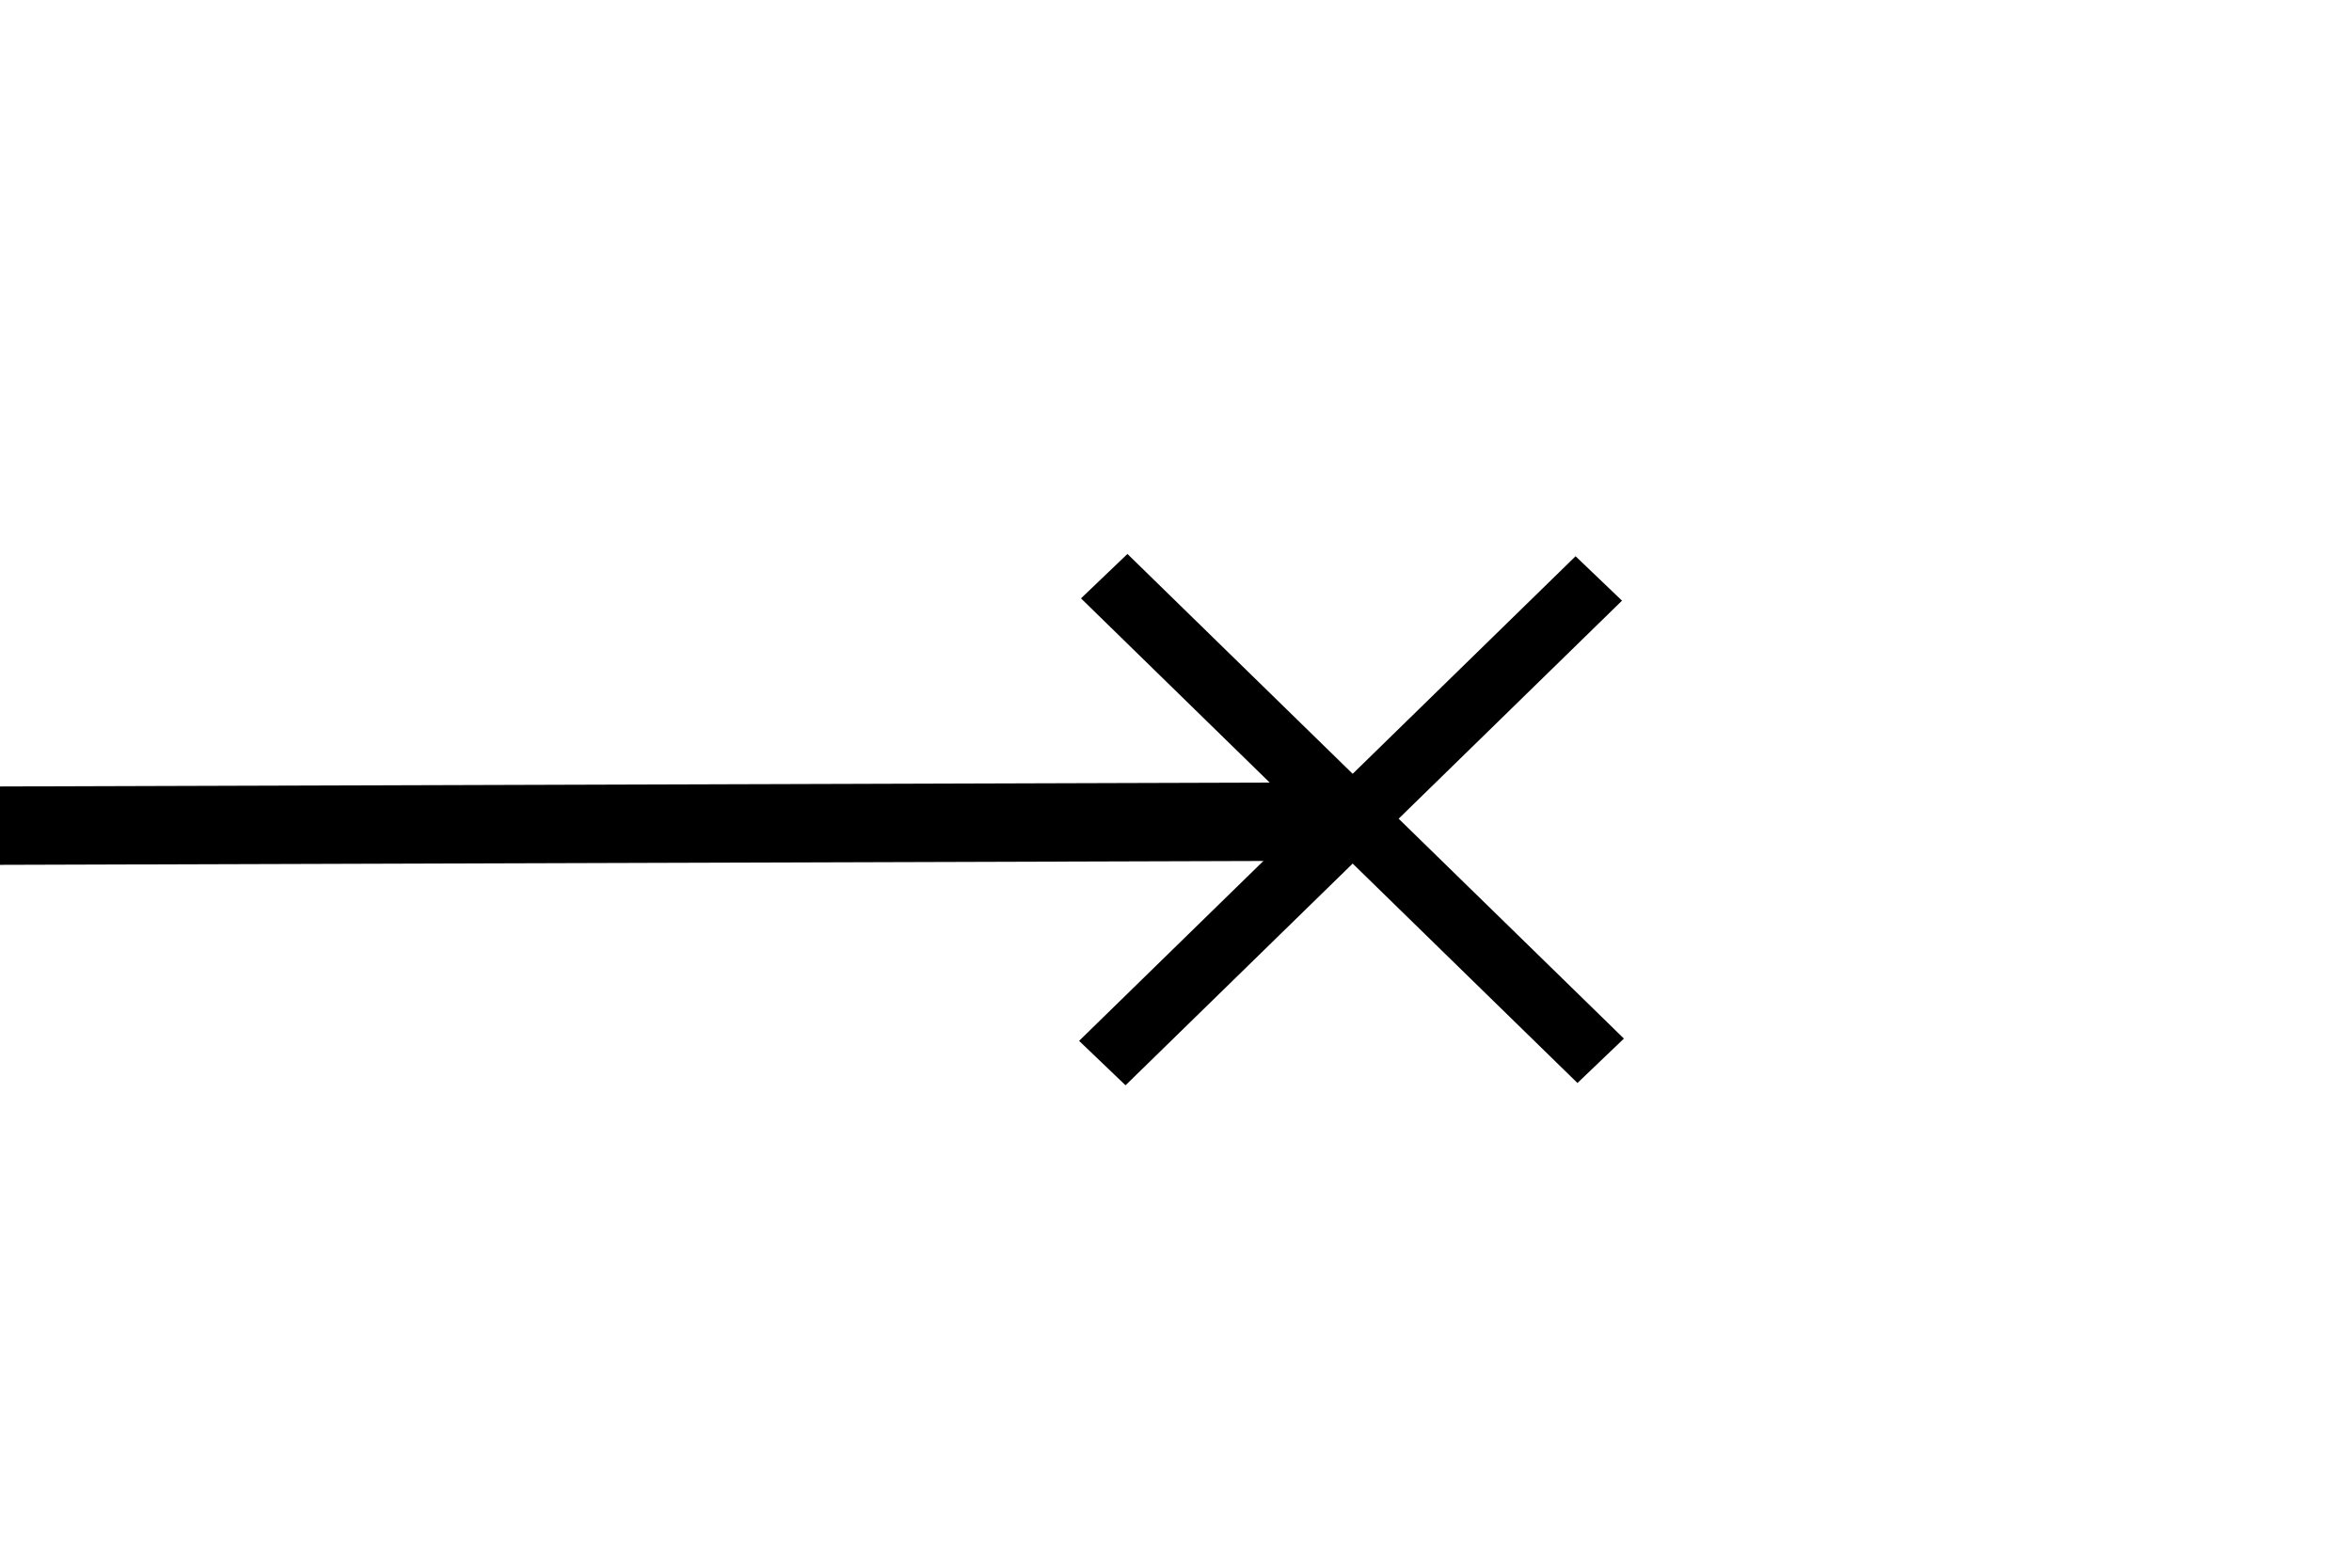
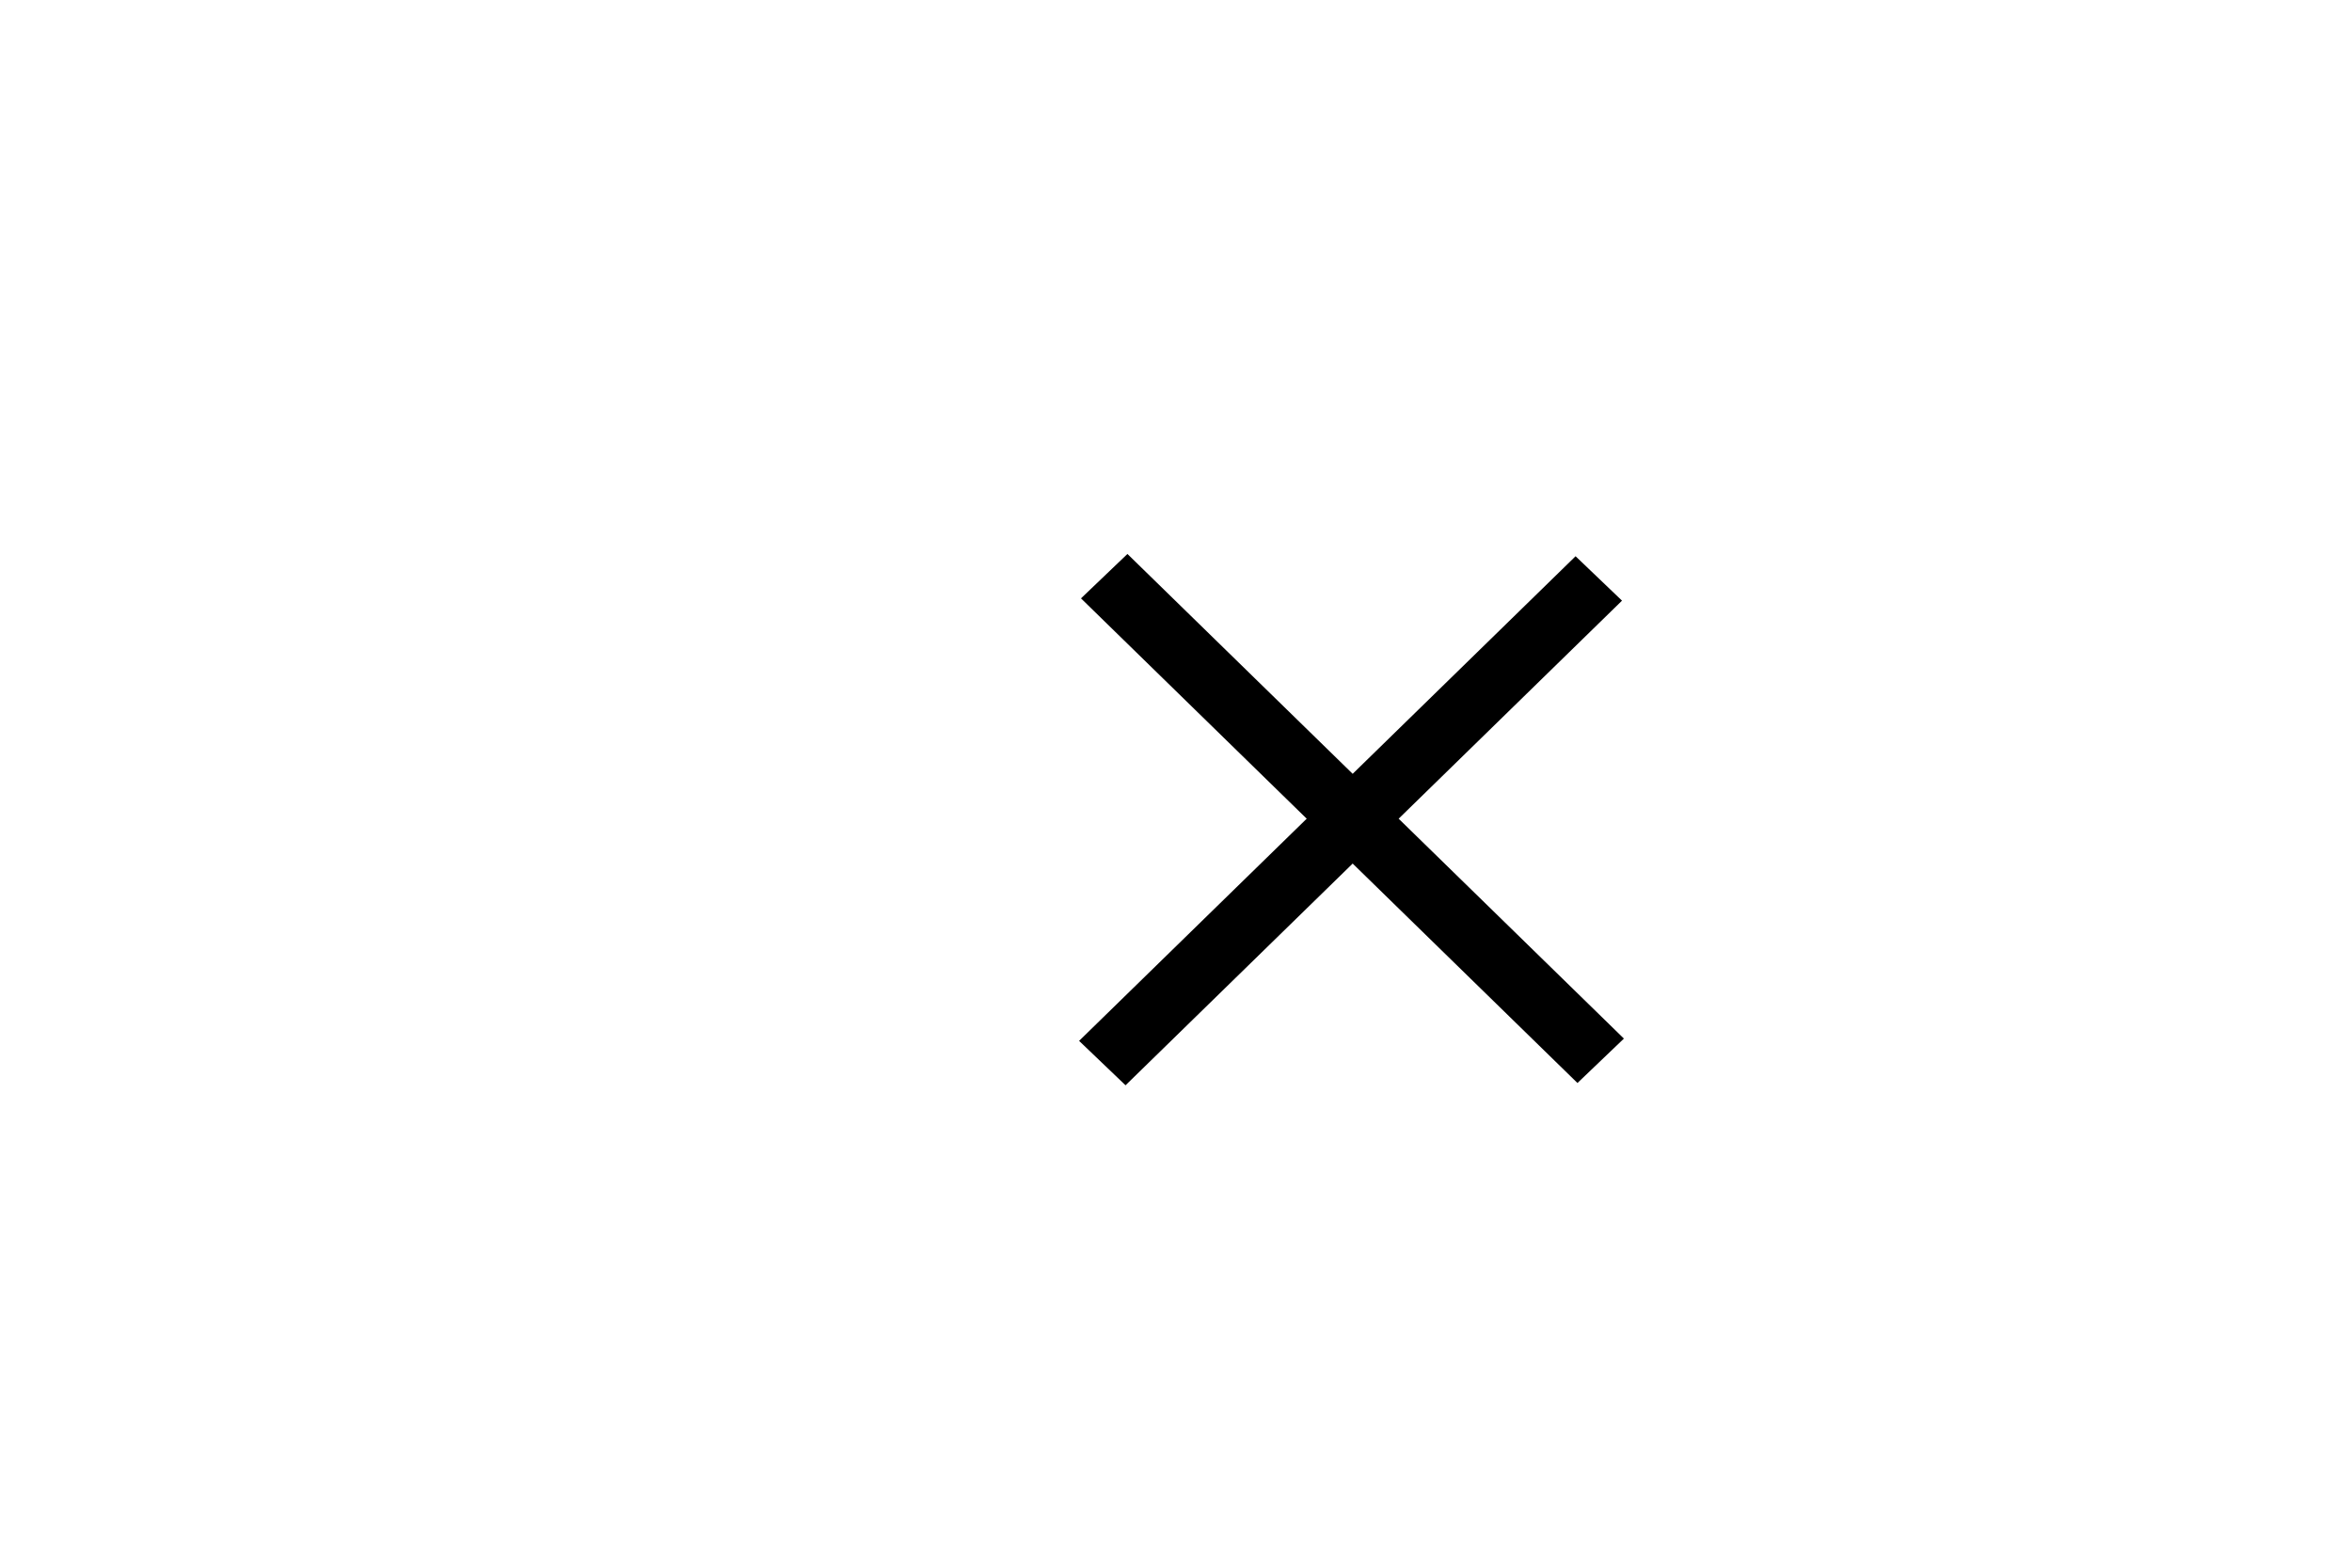
<svg xmlns="http://www.w3.org/2000/svg" width="72pt" height="48pt" viewBox="0 0 72 48">
  <defs />
-   <path id="shape0" transform="translate(0, 25.16)" fill="none" stroke="#000000" stroke-width="2.4" stroke-linecap="square" stroke-linejoin="miter" stroke-miterlimit="2" d="M0 0.12L39.149 0" />
  <path id="shape05" transform="matrix(1.667 0 0 1.611 34.506 18.328)" fill="none" stroke="#000000" stroke-width="1.2" stroke-linecap="square" stroke-linejoin="miter" stroke-miterlimit="2" d="M0 0L8.273 8.358" />
  <path id="shape01111" transform="matrix(-1.667 0 0 1.611 48.239 18.398)" fill="none" stroke="#000000" stroke-width="1.2" stroke-linecap="square" stroke-linejoin="miter" stroke-miterlimit="2" d="M0 0L8.273 8.358" />
</svg>